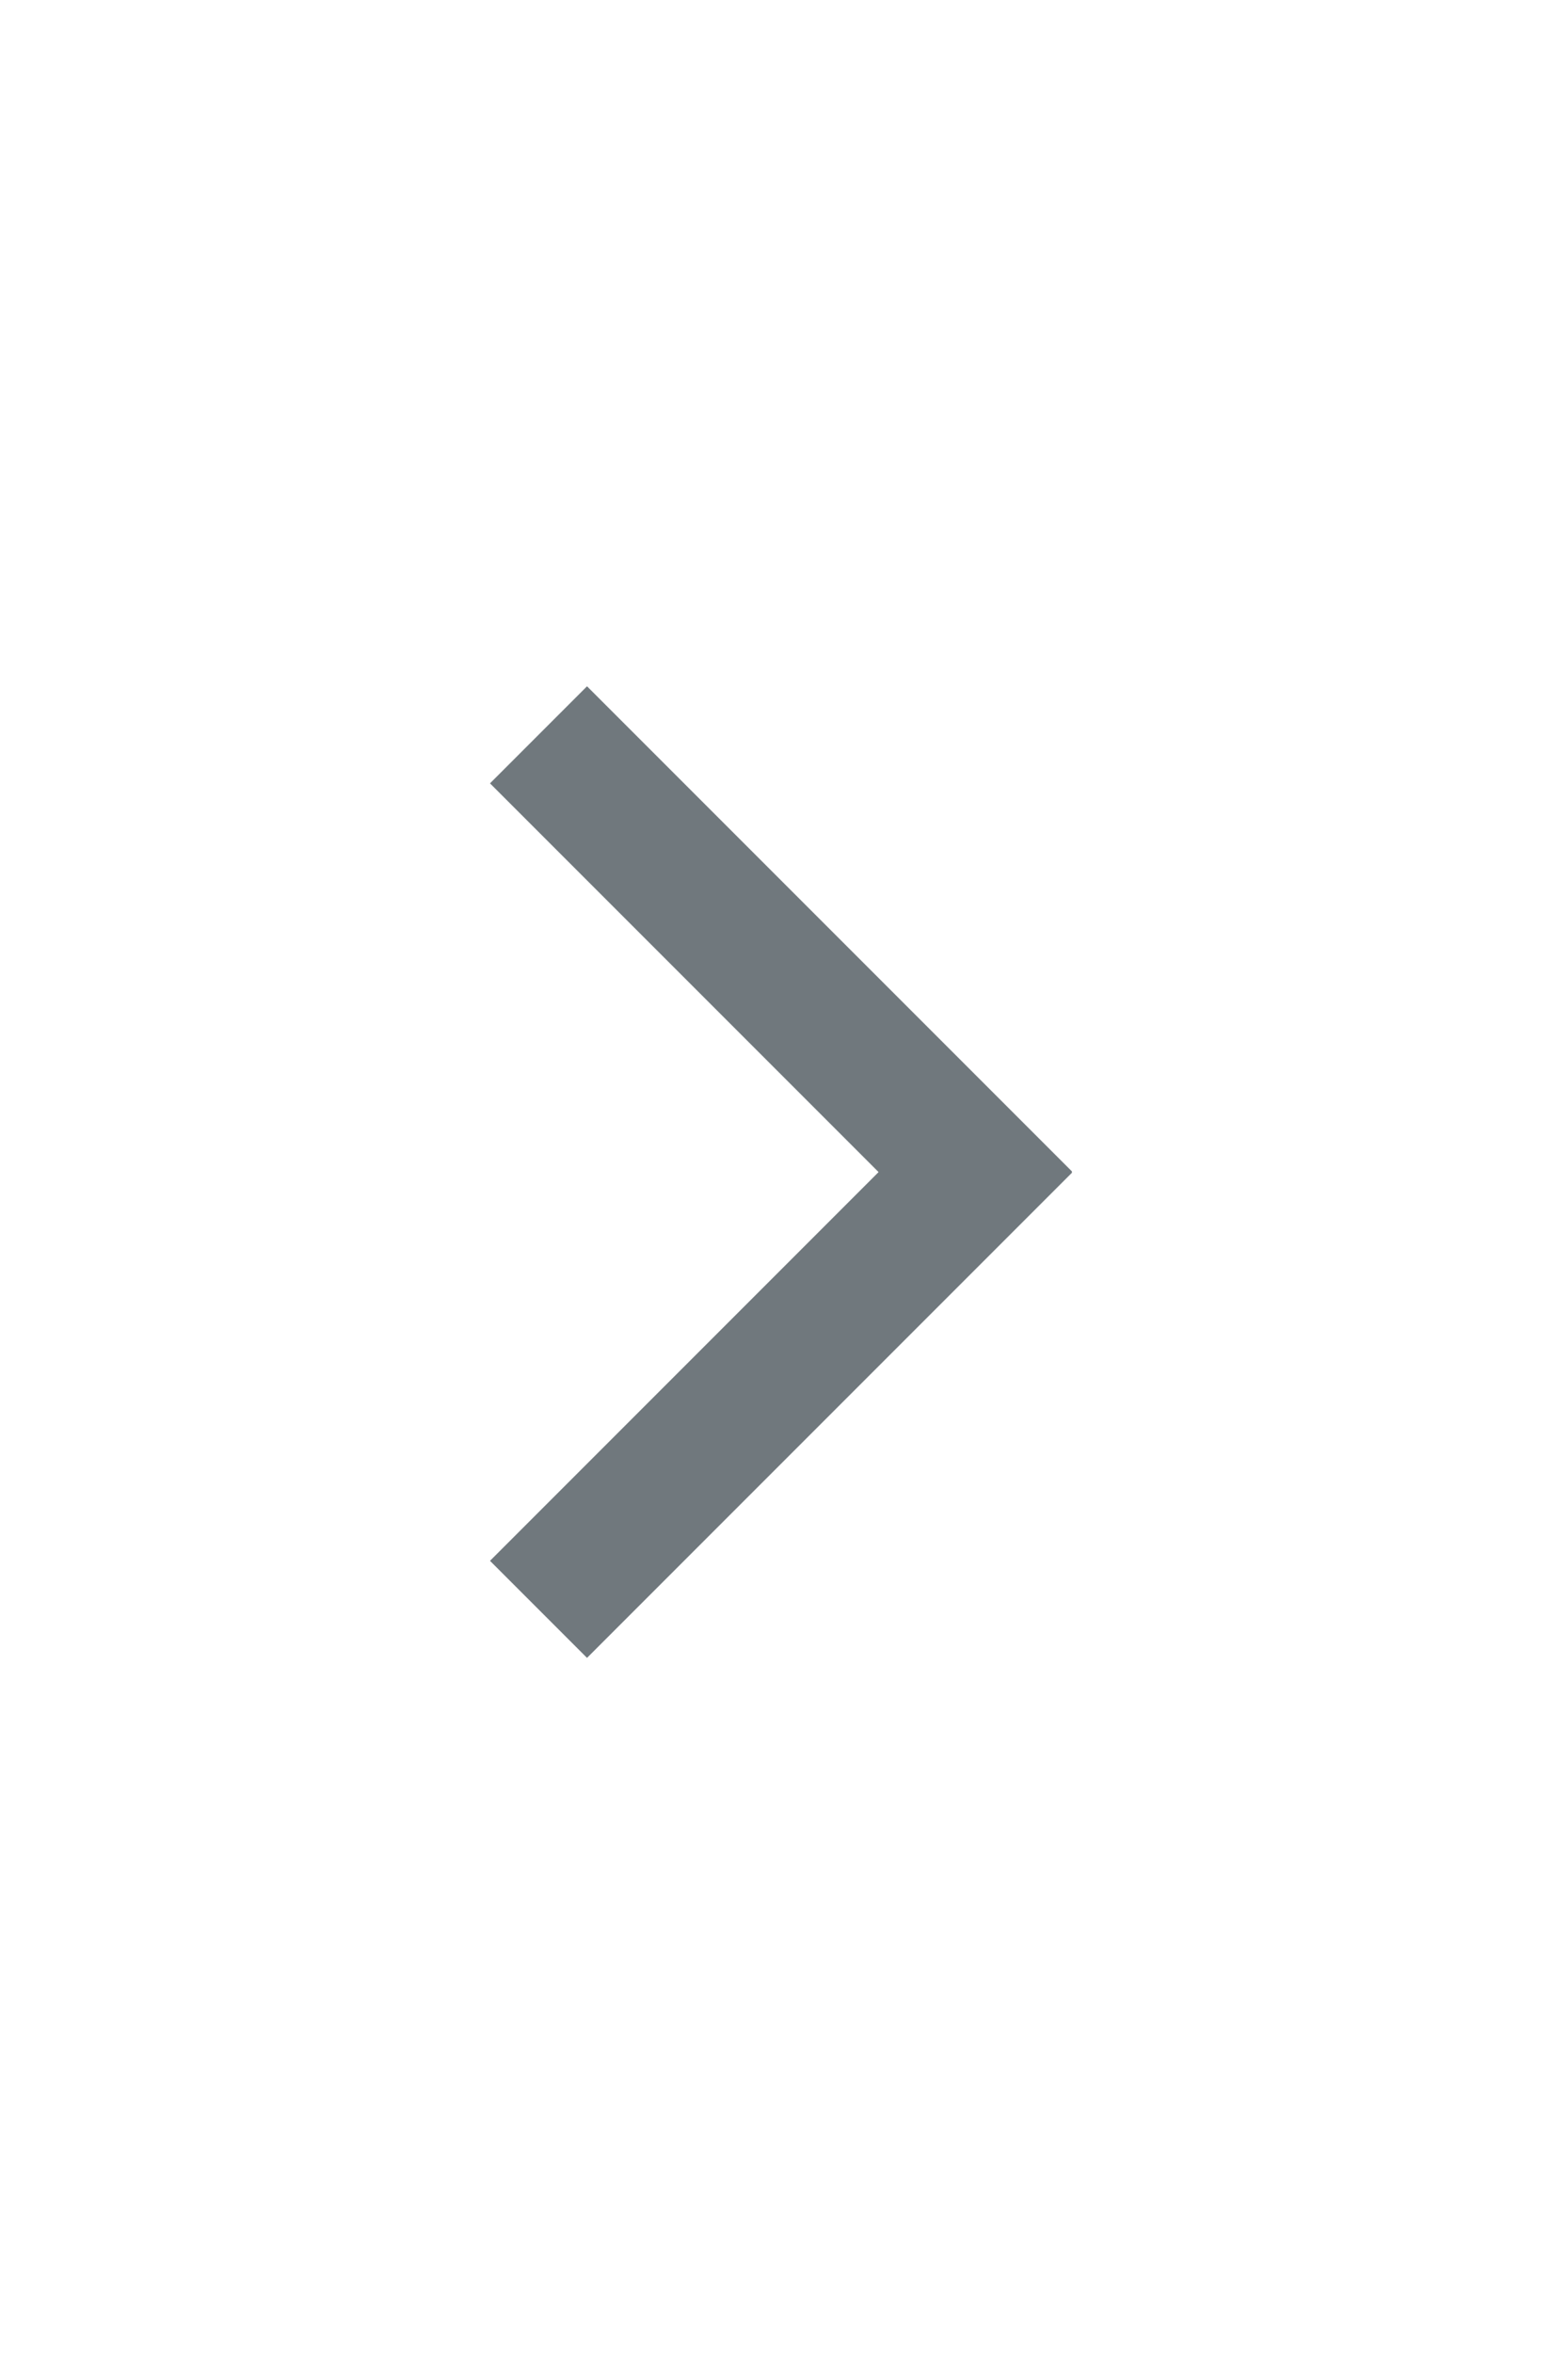
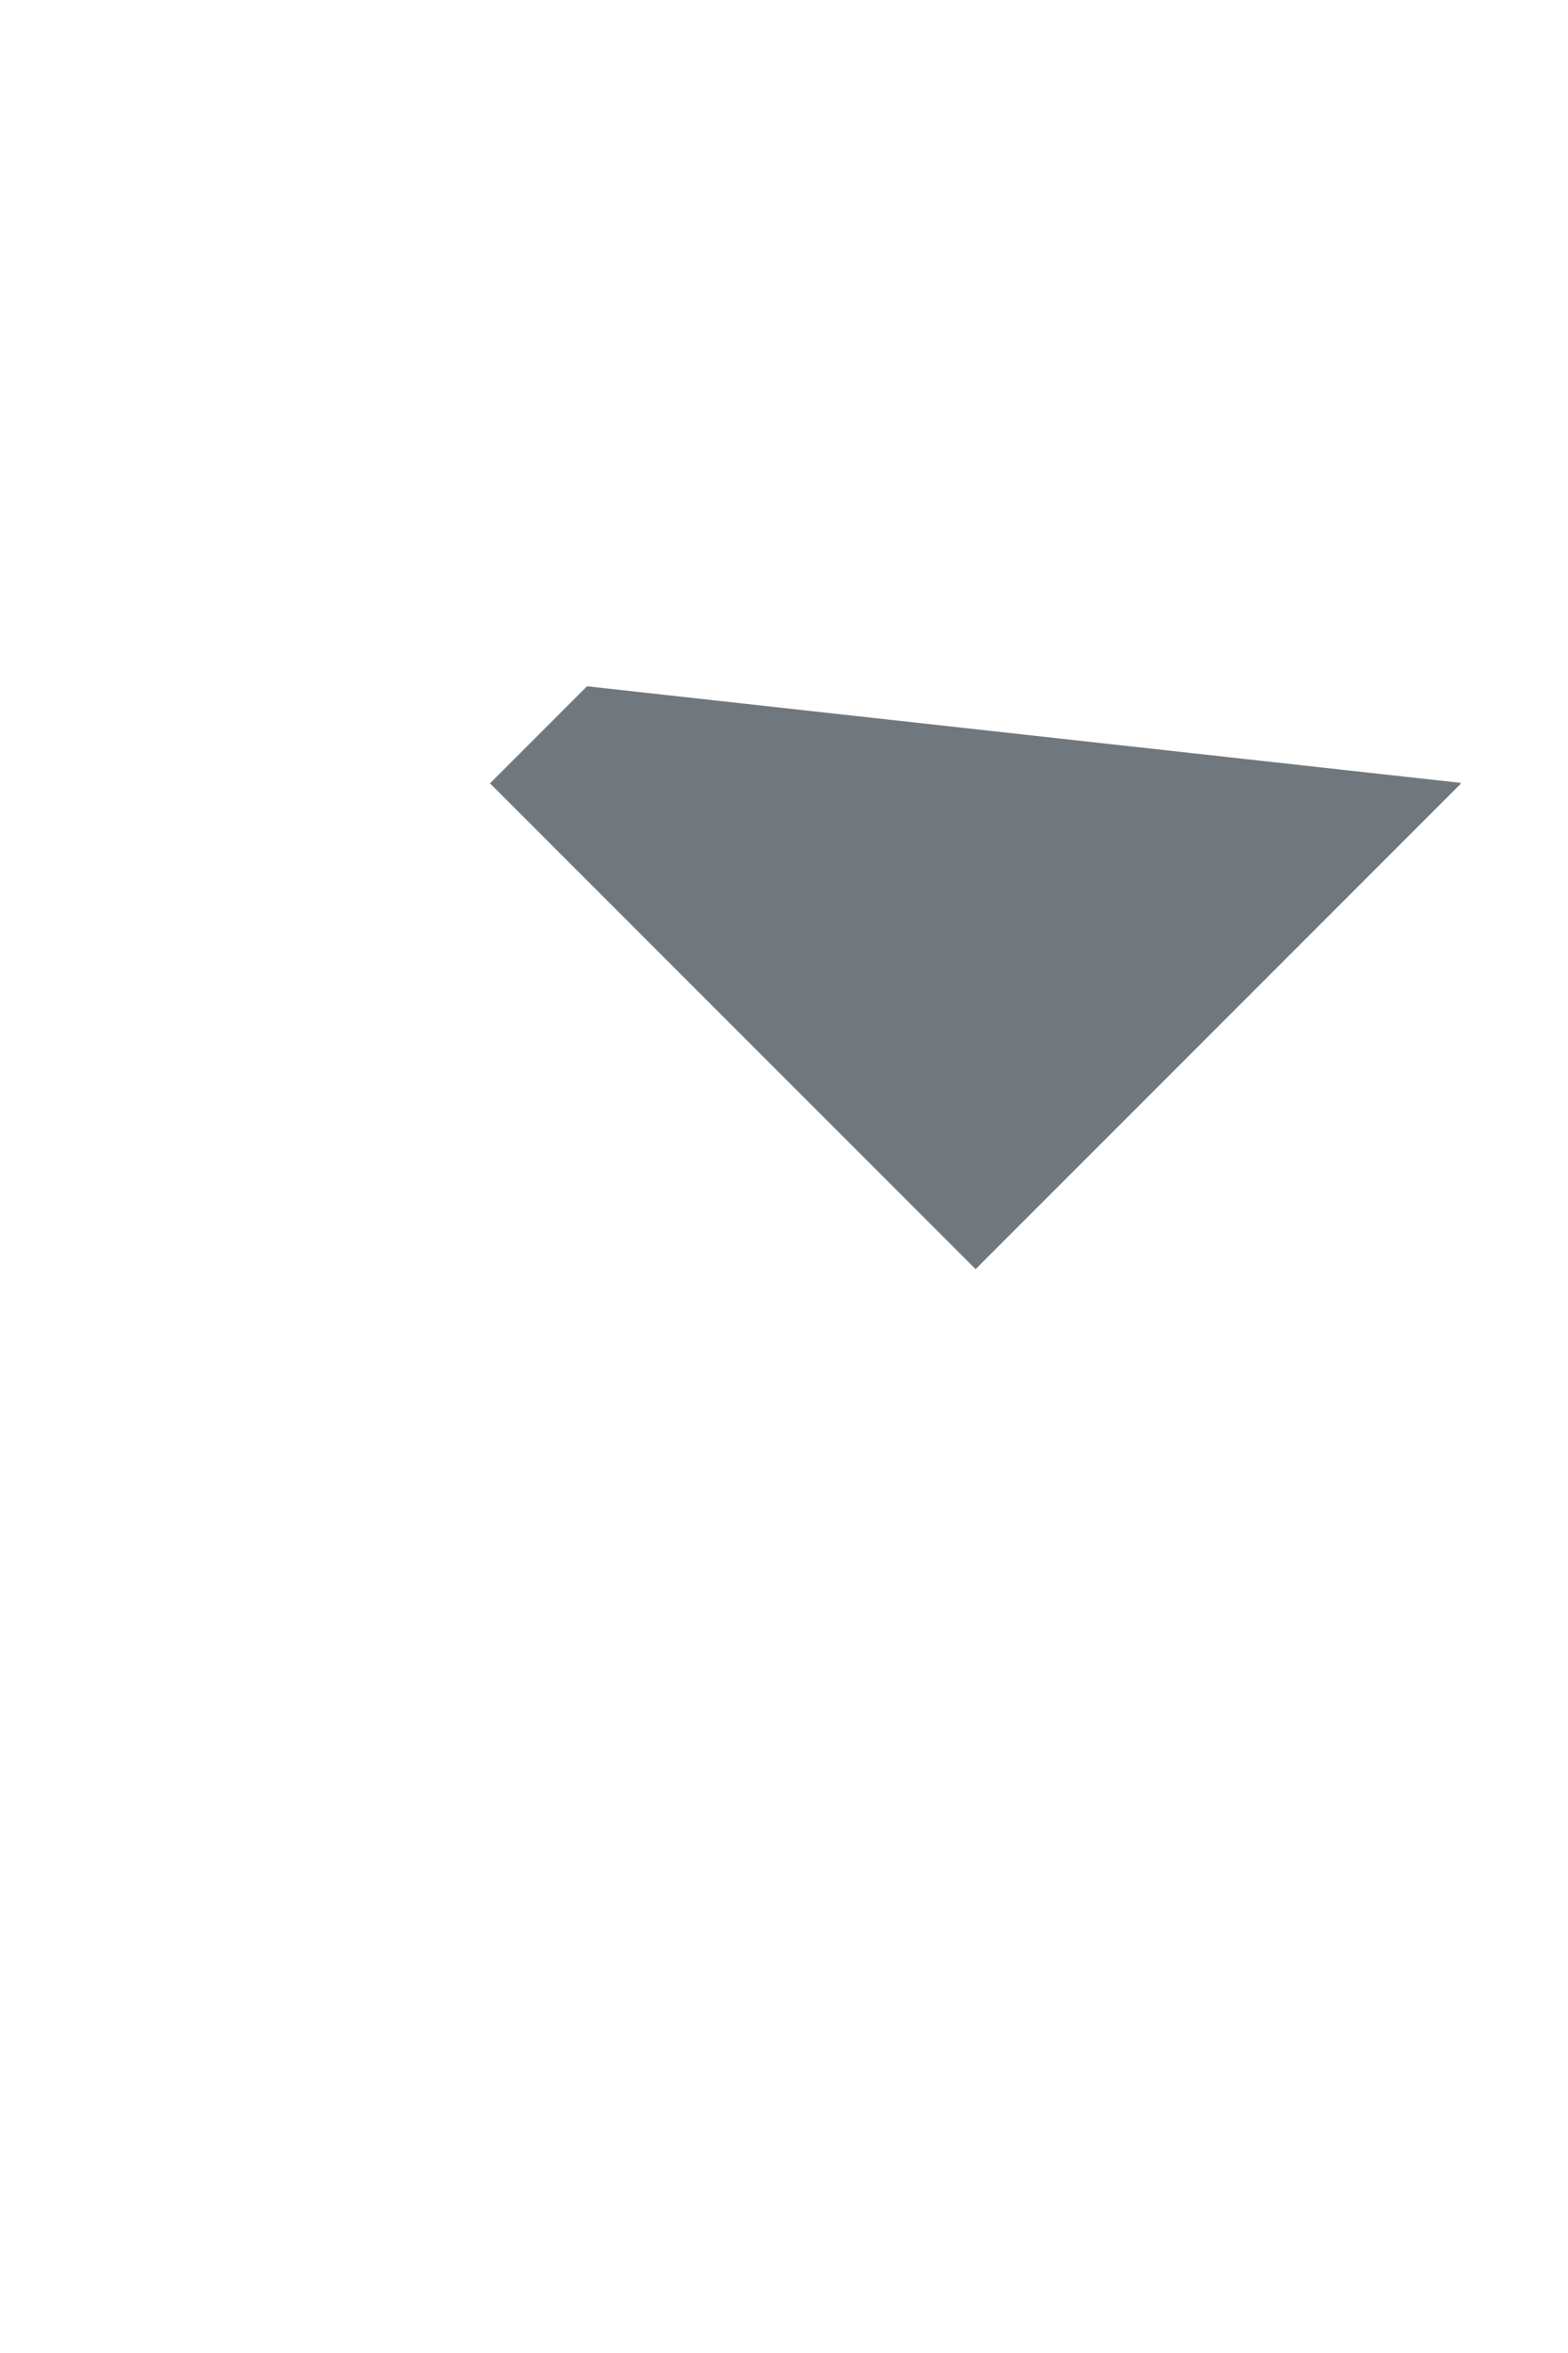
<svg xmlns="http://www.w3.org/2000/svg" width="16" height="24" viewBox="0 0 16 24">
-   <path fill="#70787D" fill-rule="nonzero" d="M8.965 11.955L5 15.92l.99.99 4.95-4.95-.005-.005.005-.005L5.99 7 5 7.99l3.965 3.965z" />
+   <path fill="#70787D" fill-rule="nonzero" d="M8.965 11.955l.99.99 4.95-4.95-.005-.005.005-.005L5.99 7 5 7.99l3.965 3.965z" />
</svg>